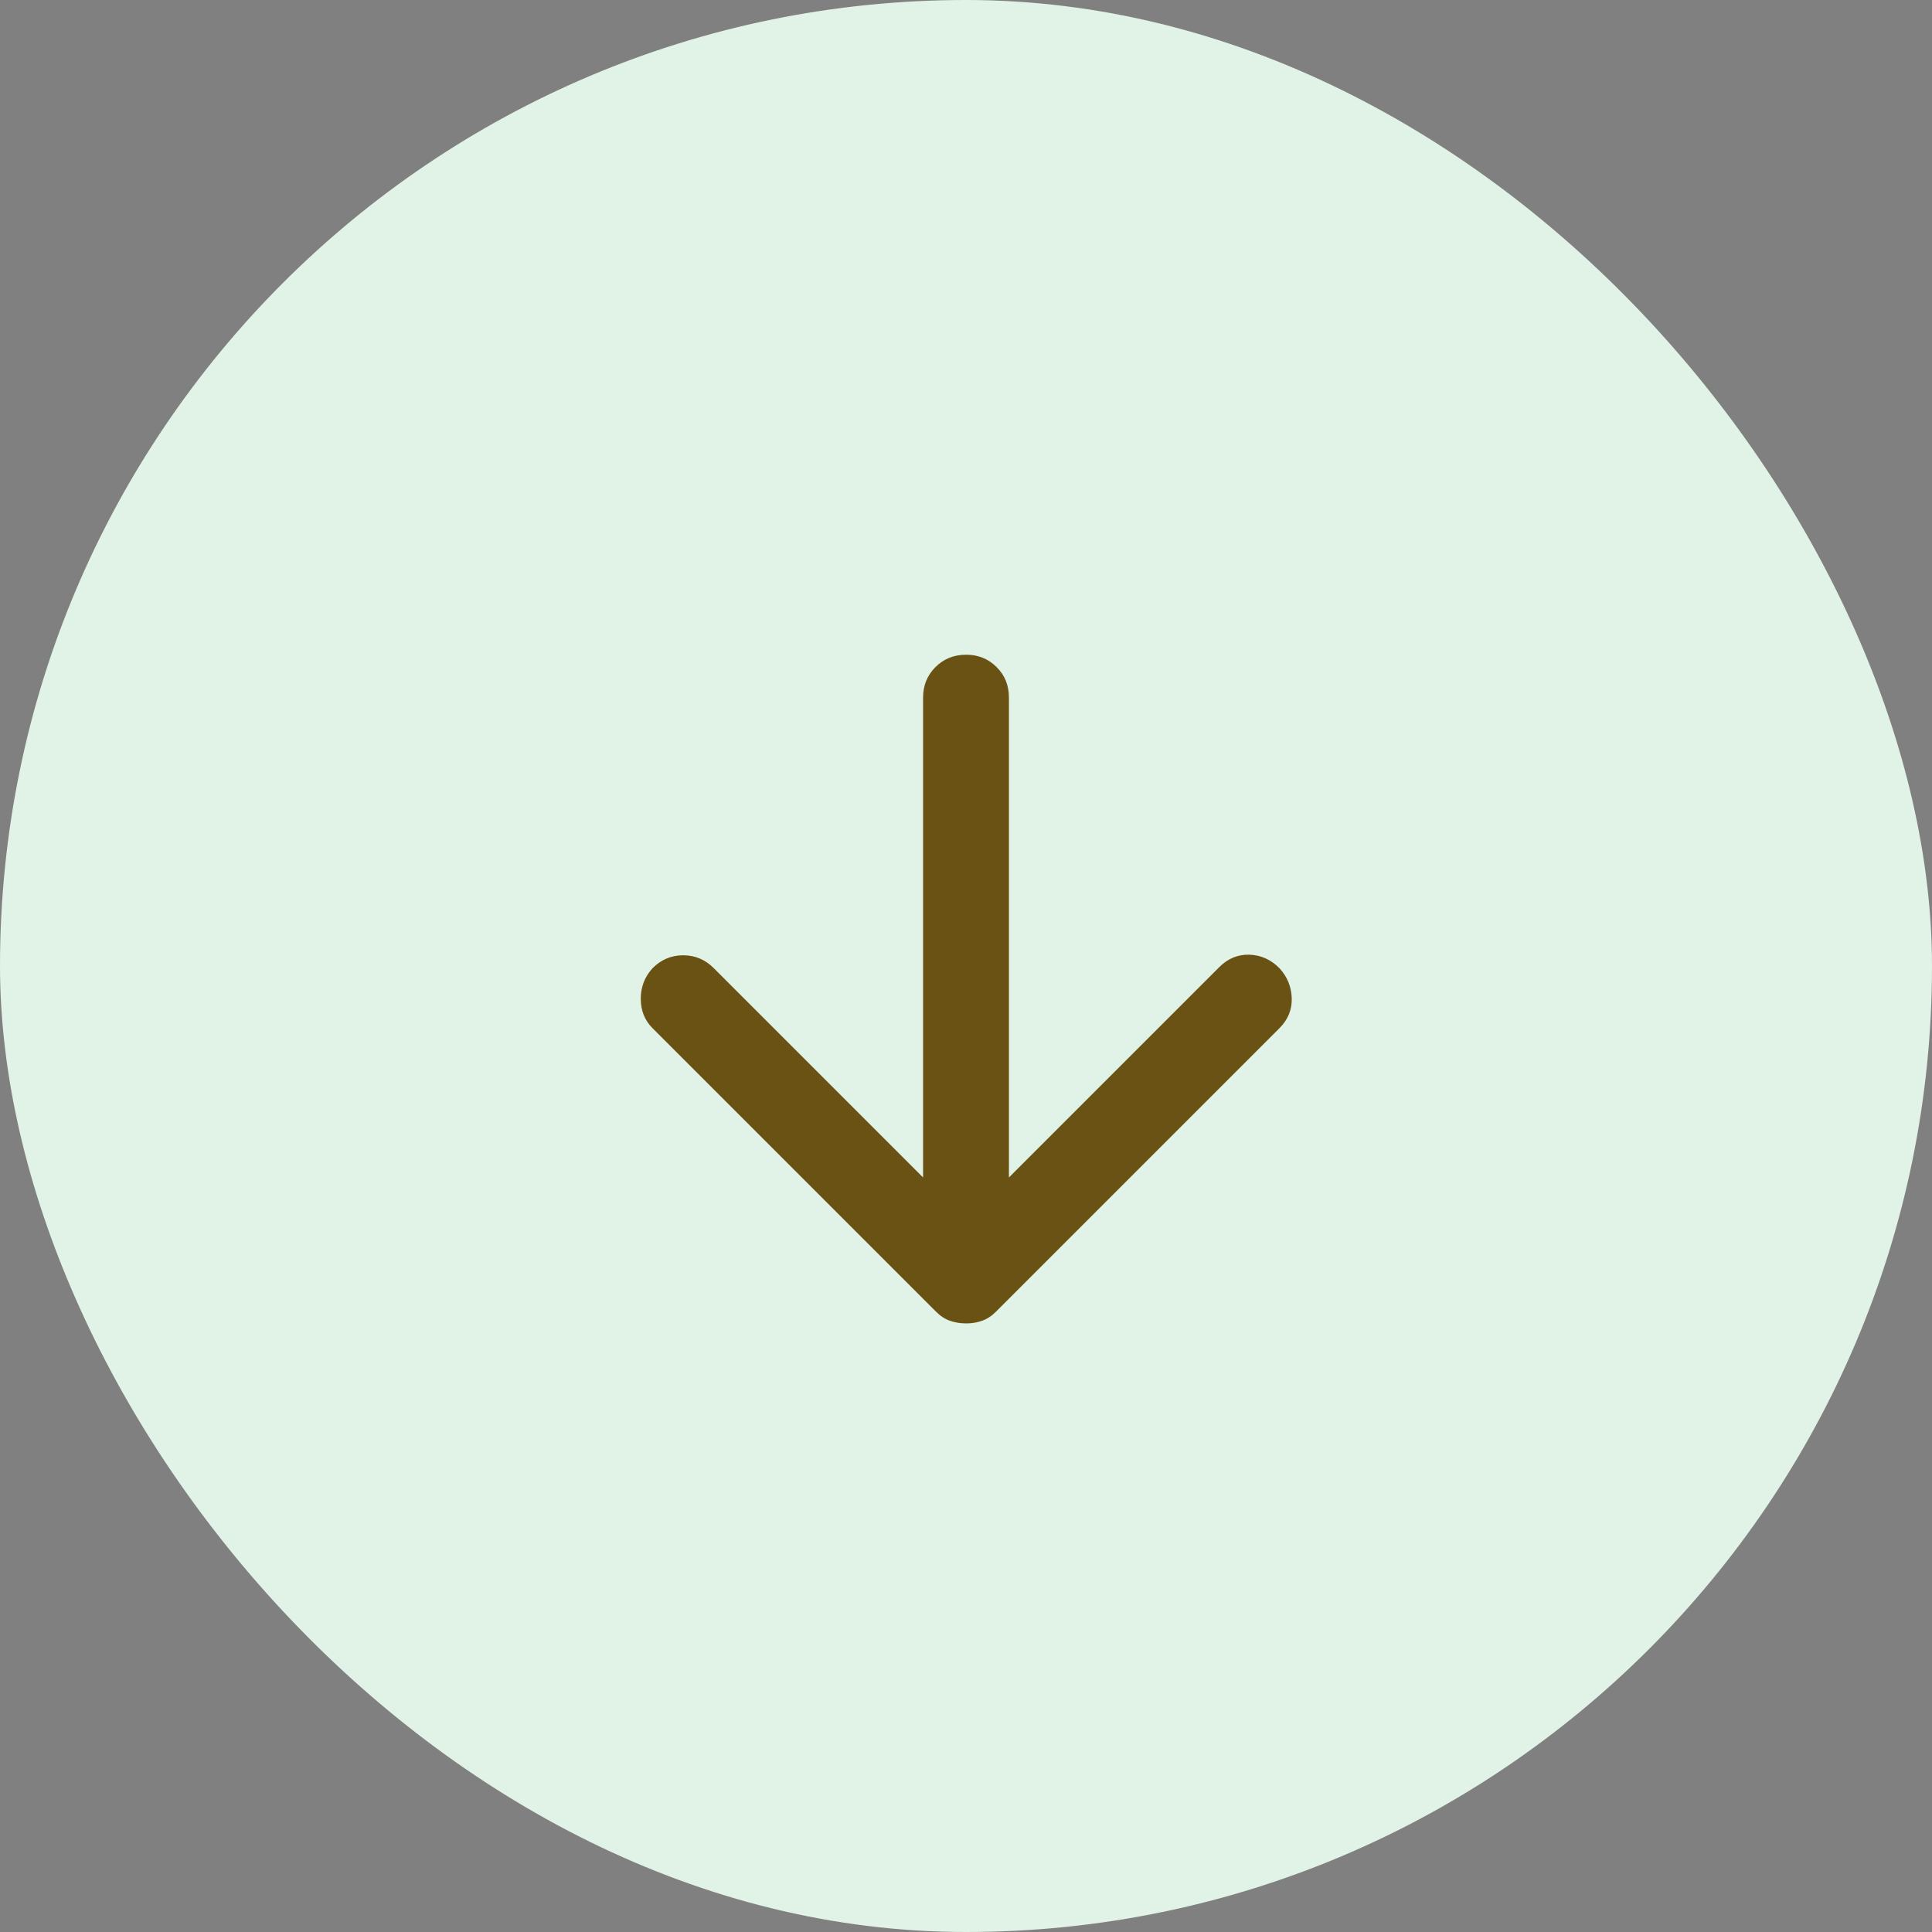
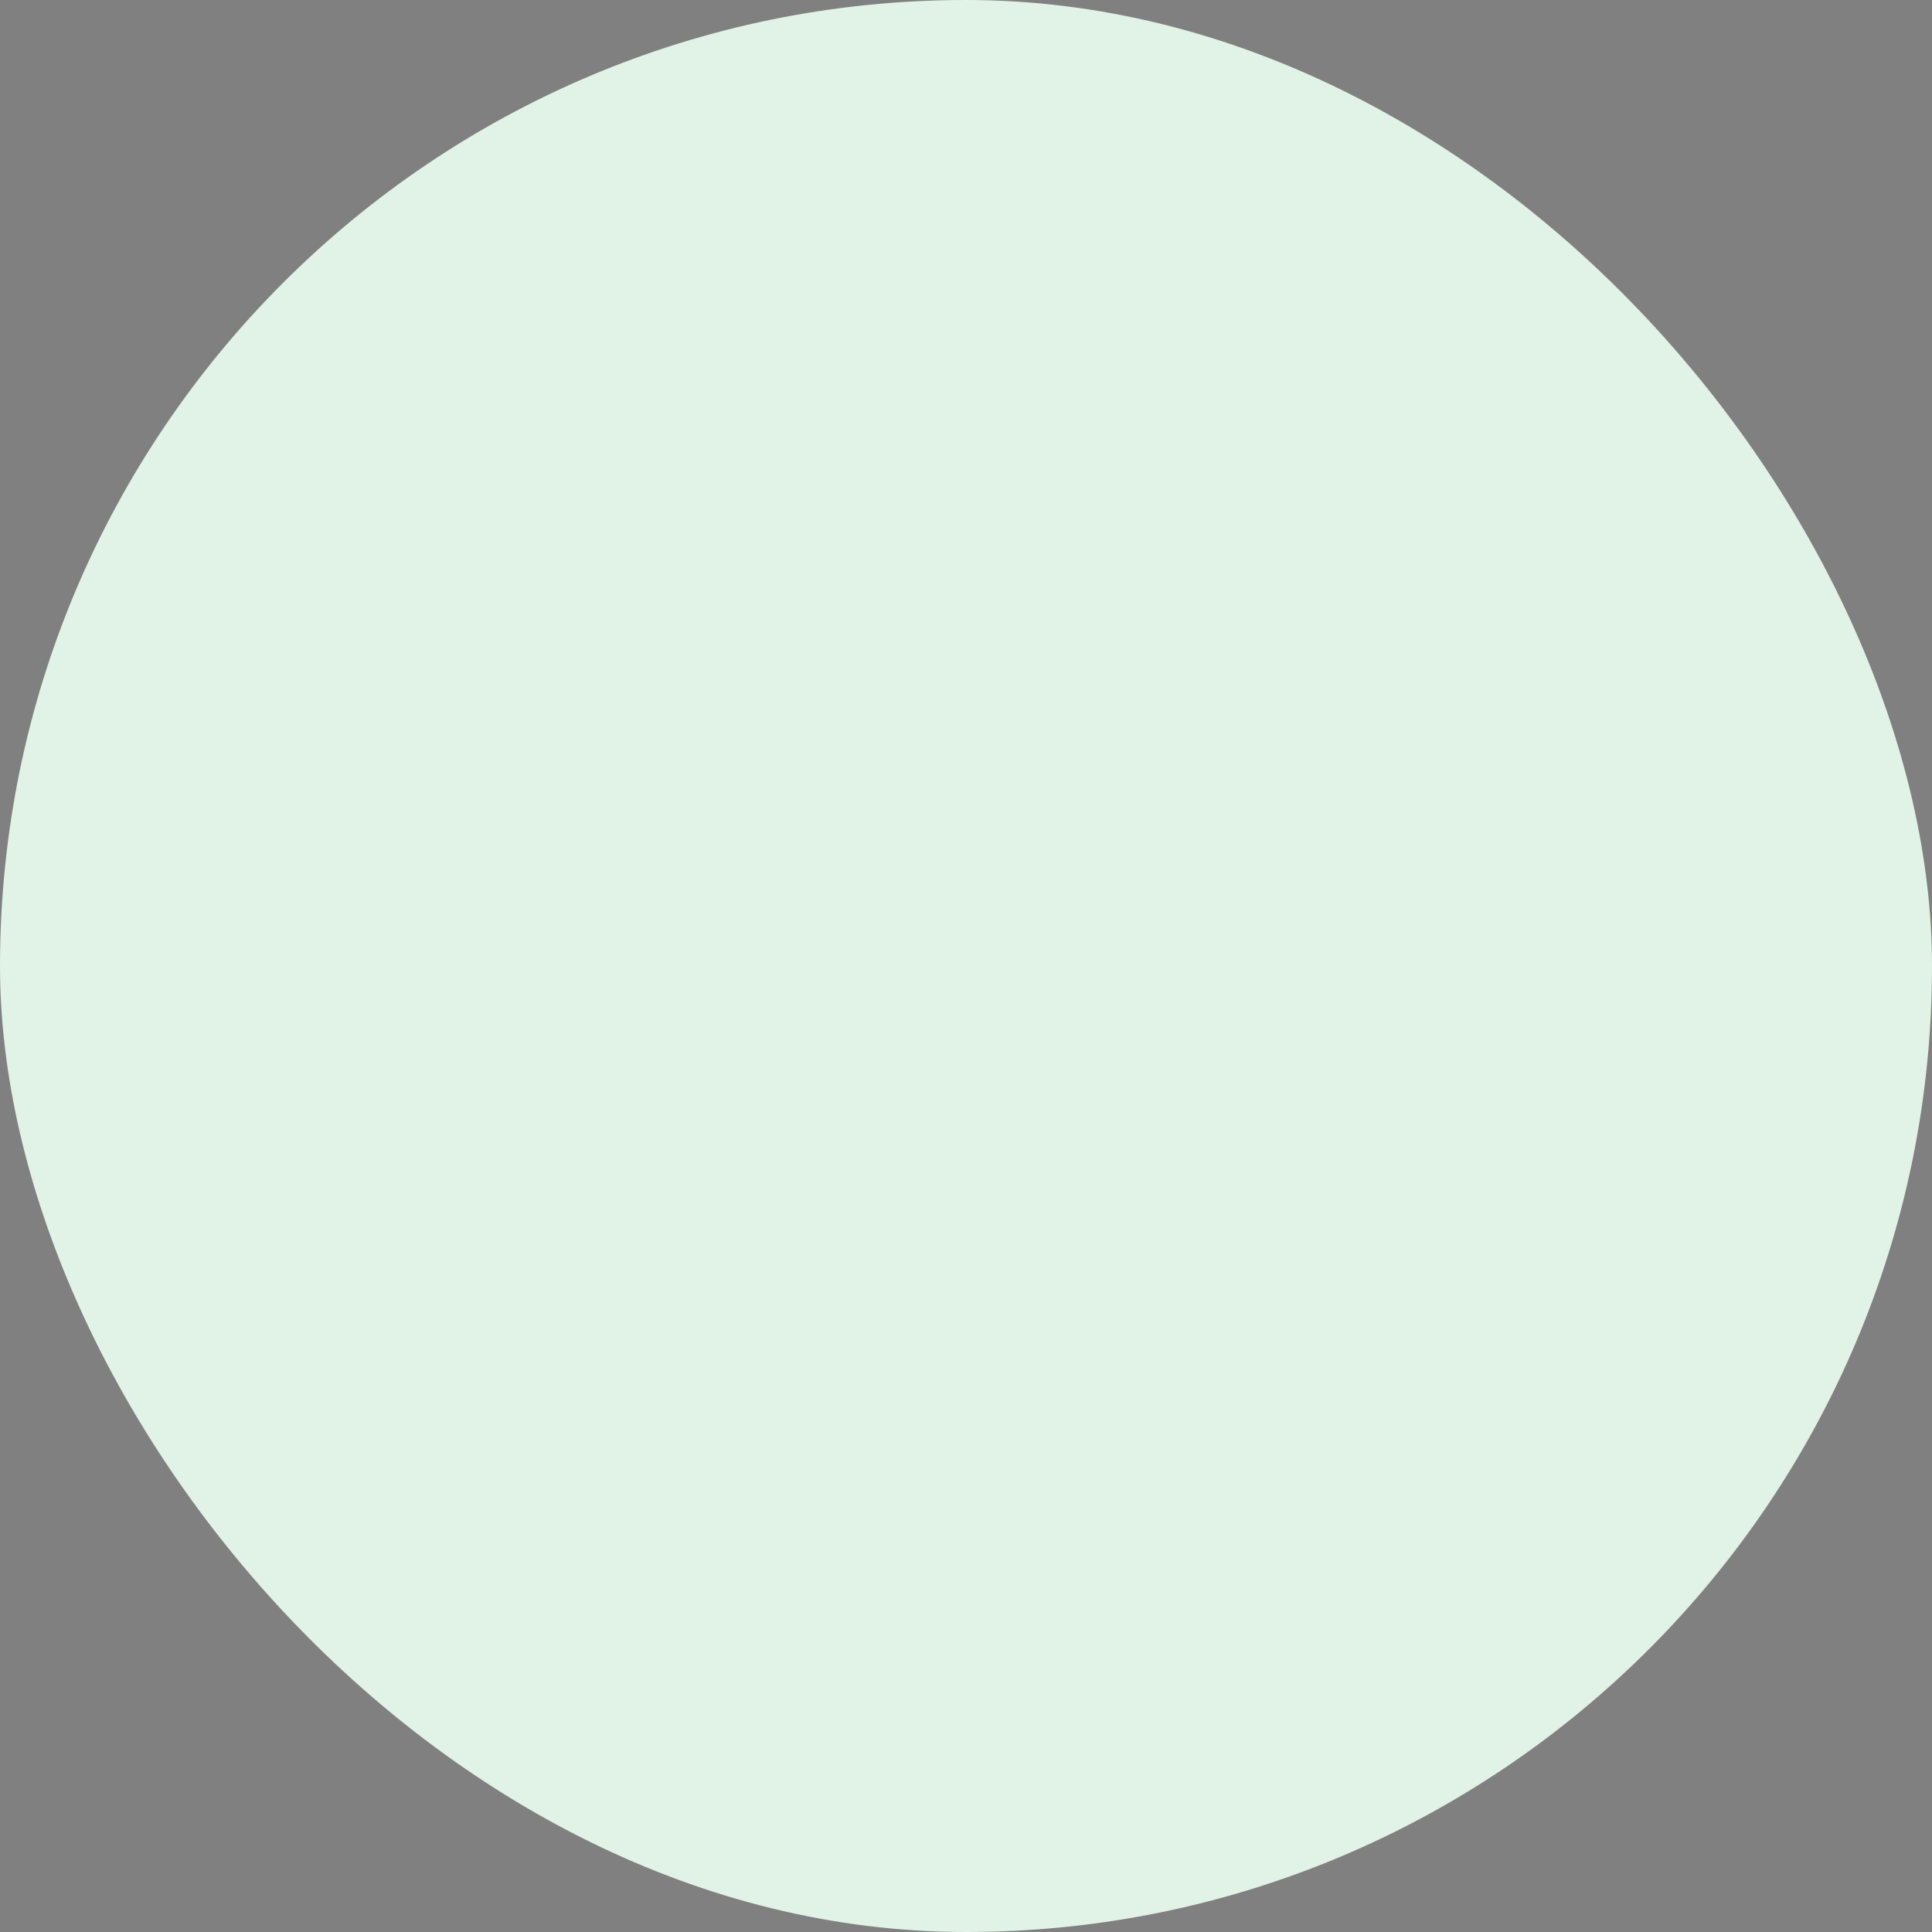
<svg xmlns="http://www.w3.org/2000/svg" width="60" height="60" viewBox="0 0 60 60" fill="none">
  <rect x="0" y="0" width="60" height="60" fill="#808080" stroke="none" />
  <rect width="60" height="60" rx="30" fill="#E1F2E7" />
-   <path d="M28.667 36.567V21.667C28.667 21.289 28.795 20.973 29.051 20.717C29.307 20.462 29.623 20.334 30 20.333C30.377 20.332 30.694 20.46 30.951 20.717C31.208 20.974 31.335 21.291 31.333 21.667V36.567L37.867 30.033C38.133 29.767 38.444 29.639 38.8 29.649C39.156 29.66 39.467 29.799 39.733 30.067C39.978 30.333 40.105 30.645 40.116 31C40.127 31.356 39.999 31.667 39.733 31.933L30.933 40.733C30.8 40.867 30.656 40.961 30.5 41.017C30.345 41.073 30.178 41.101 30 41.1C29.822 41.099 29.656 41.072 29.5 41.017C29.345 40.963 29.2 40.868 29.067 40.733L20.267 31.933C20.022 31.689 19.9 31.384 19.9 31.017C19.9 30.651 20.022 30.334 20.267 30.067C20.533 29.8 20.85 29.667 21.217 29.667C21.584 29.667 21.901 29.8 22.167 30.067L28.667 36.567Z" fill="#695213" />
</svg>